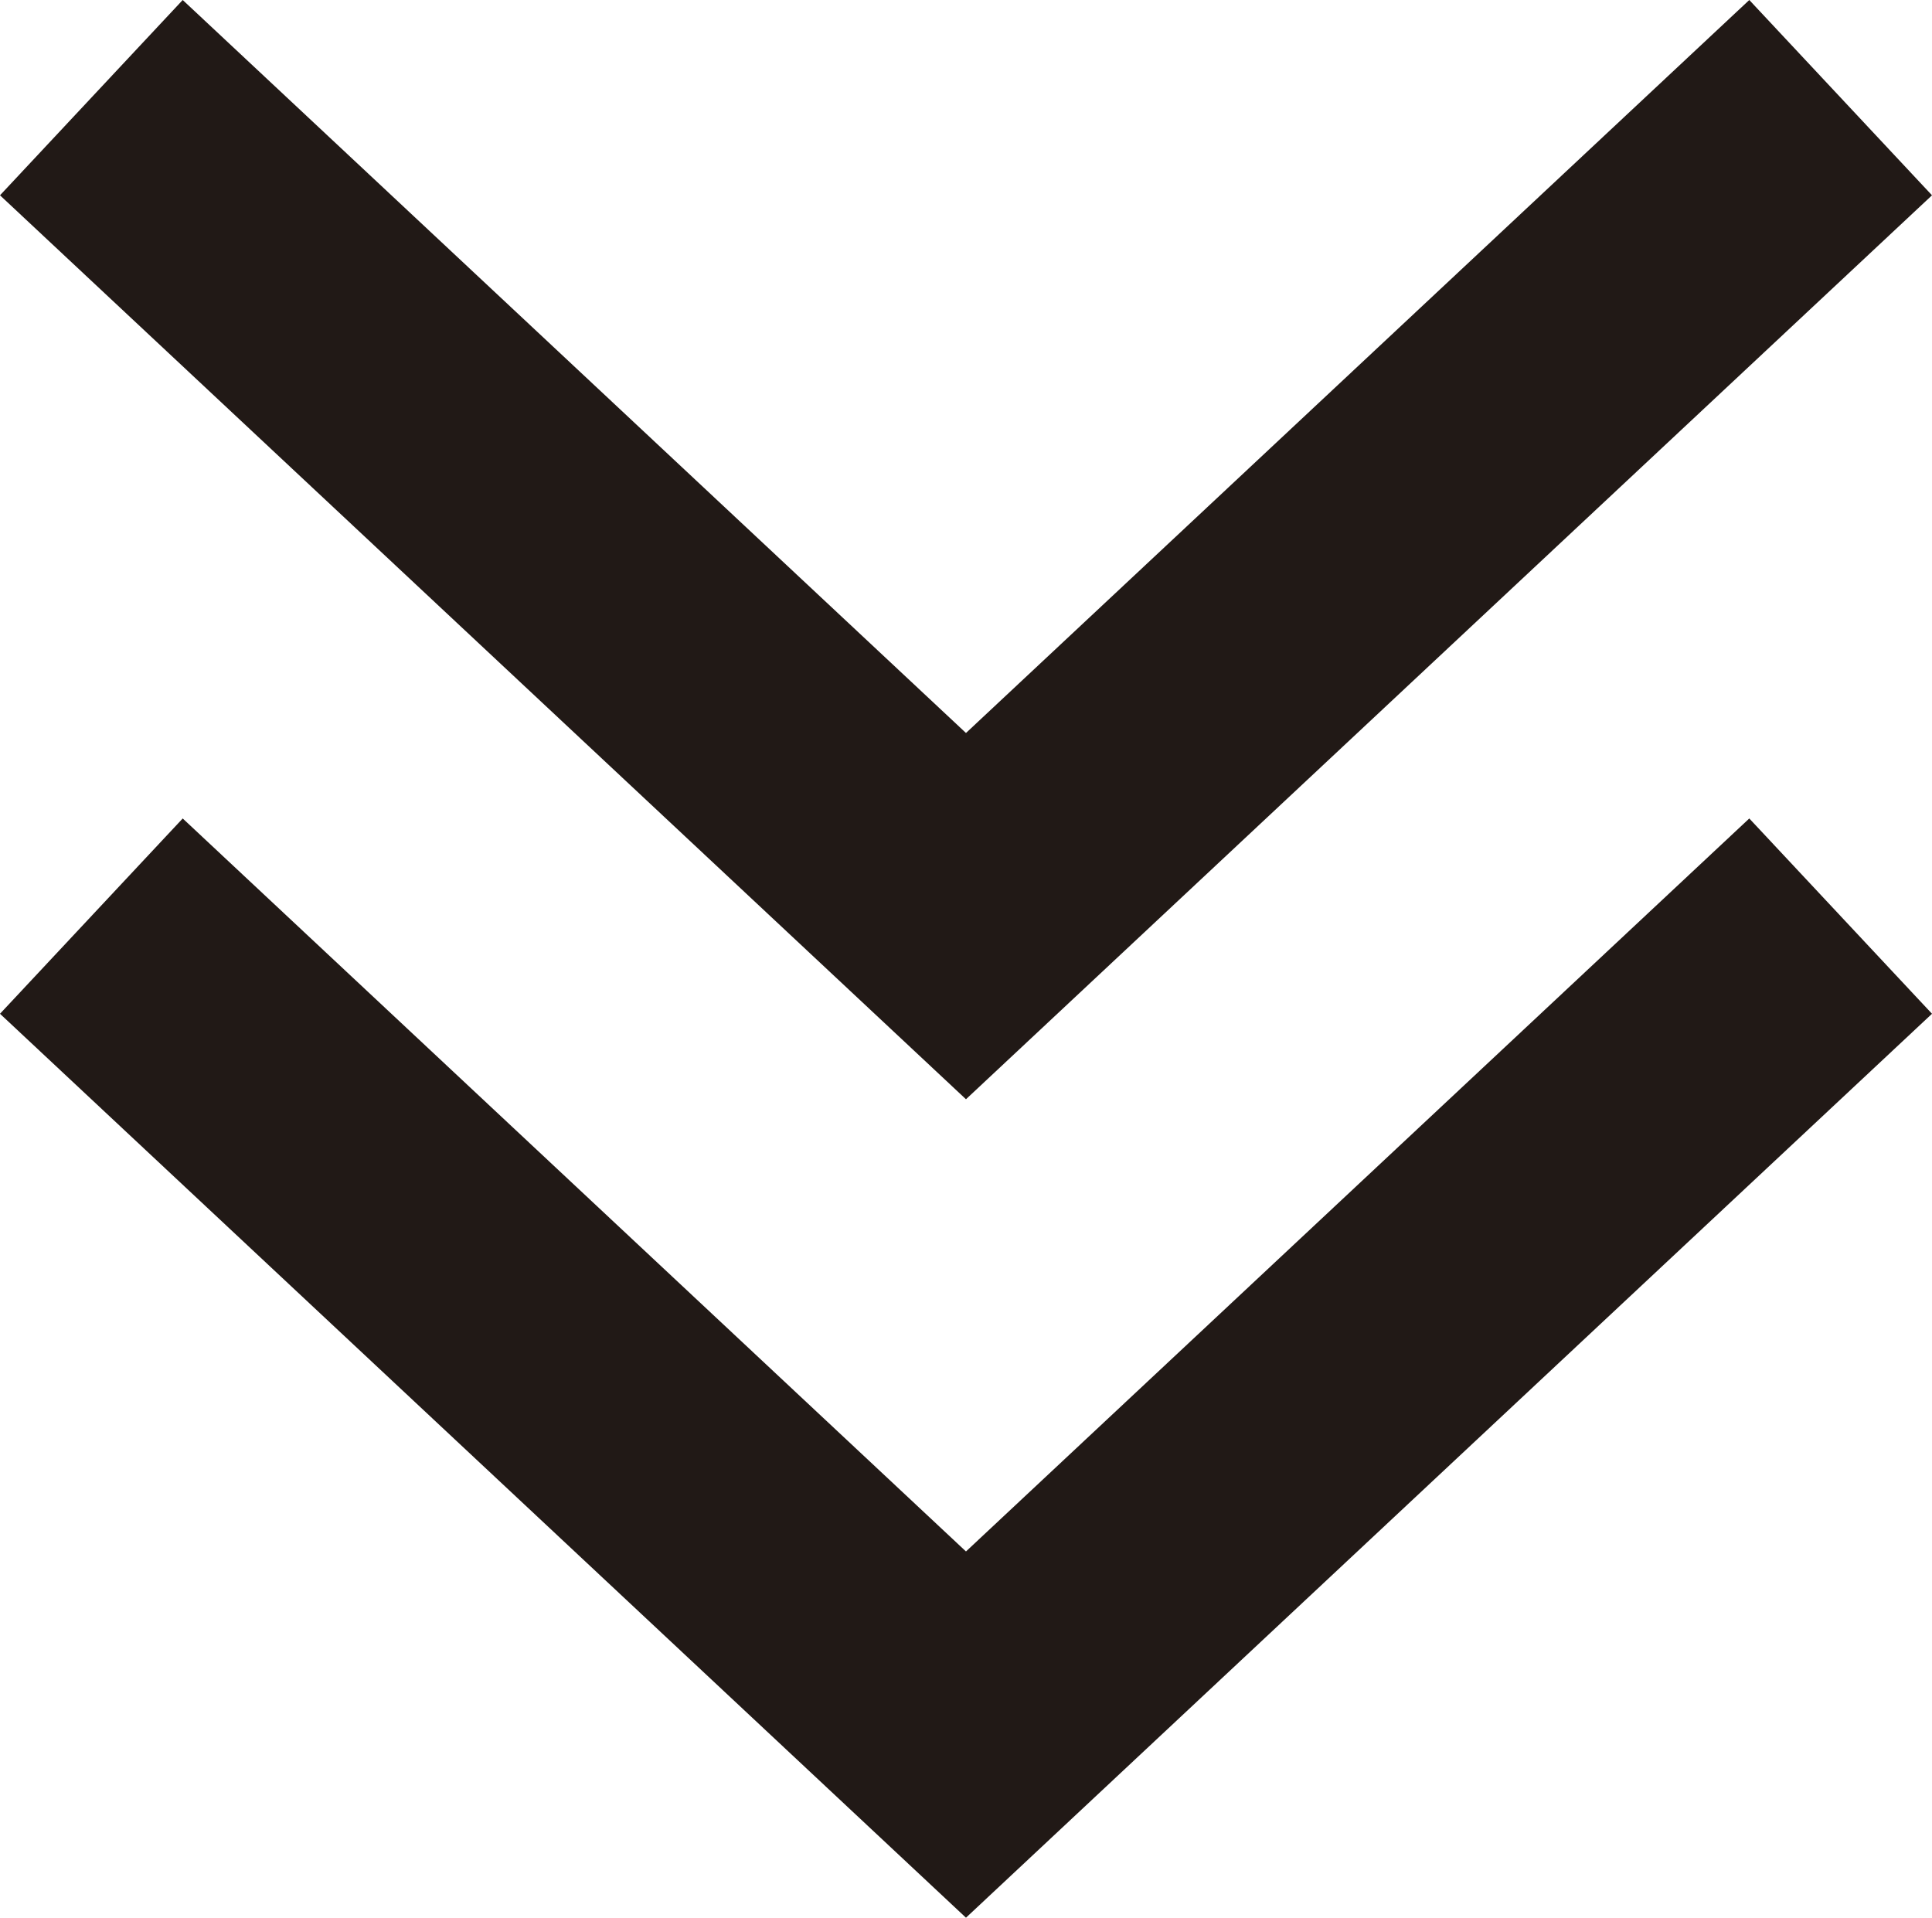
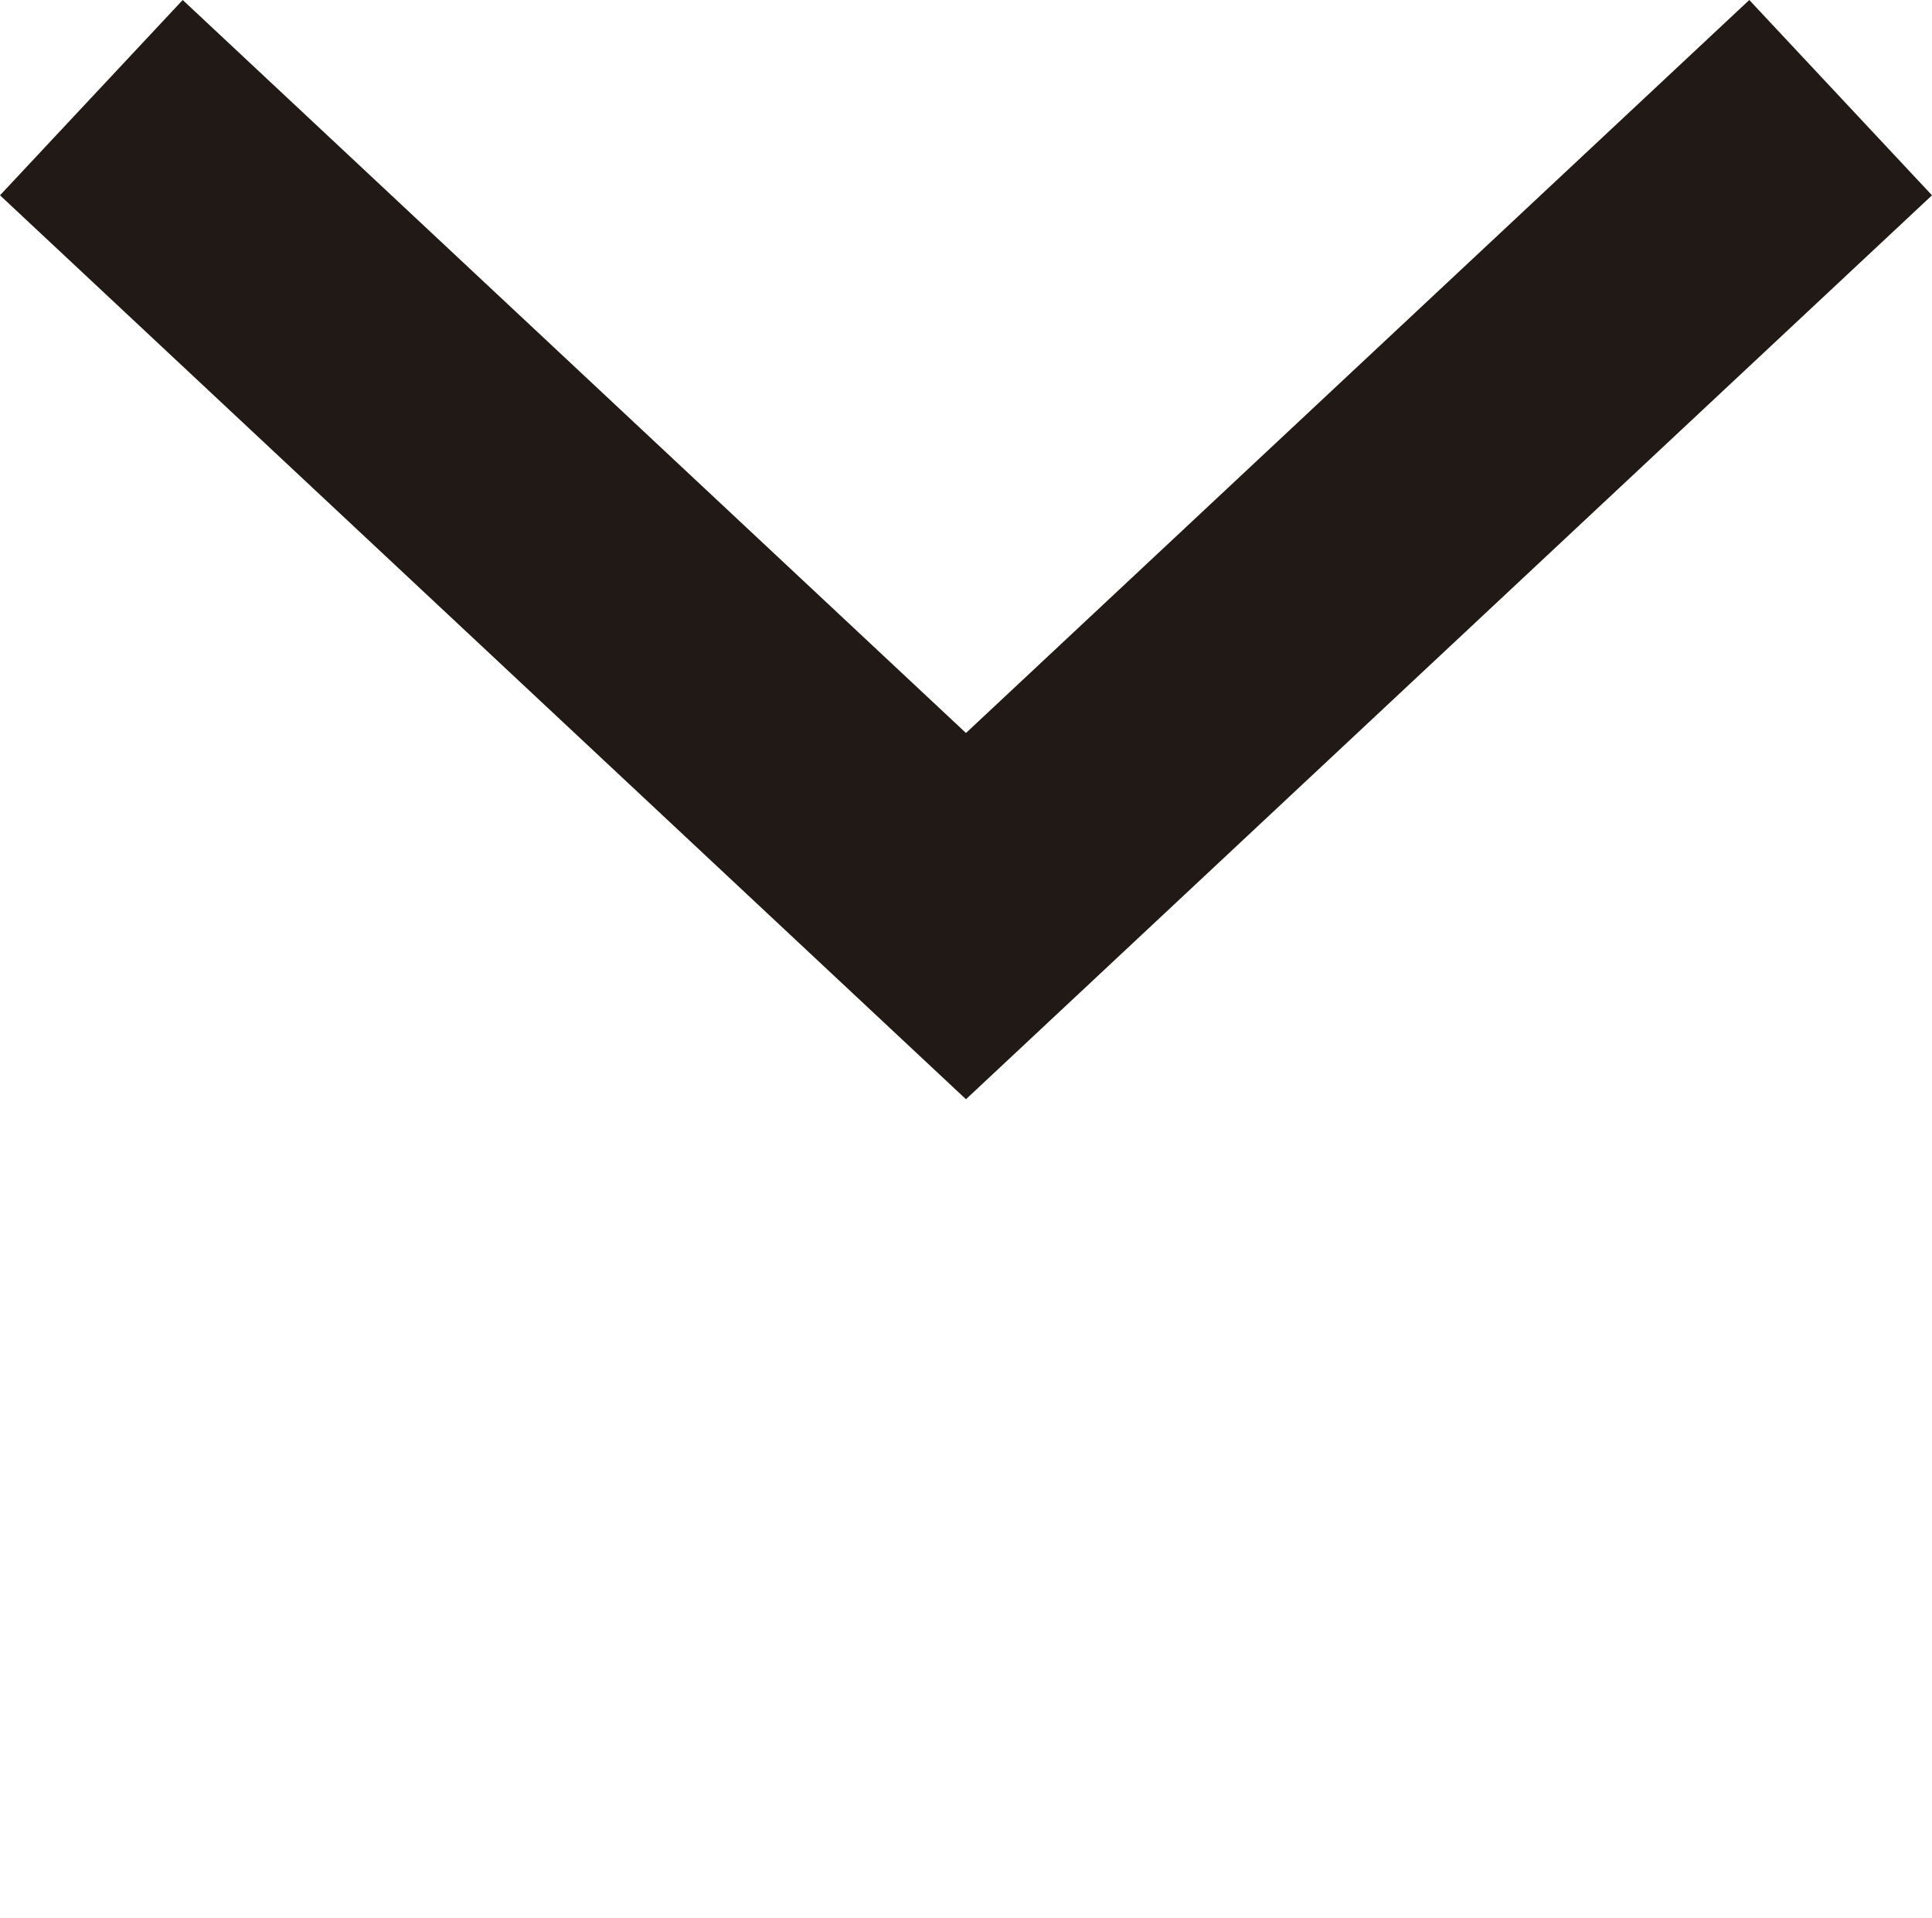
<svg xmlns="http://www.w3.org/2000/svg" id="_レイヤー_2" viewBox="0 0 40.953 40.652">
  <defs>
    <style>.cls-1{fill:#211916;}</style>
  </defs>
  <g id="_レイアウト">
-     <polygon class="cls-1" points="20.476 40.652 0 21.49 3.873 17.35 20.476 32.888 37.08 17.35 40.953 21.49 20.476 40.652" />
    <polygon class="cls-1" points="20.476 23.302 0 4.14 3.873 0 20.476 15.538 37.08 0 40.953 4.14 20.476 23.302" />
  </g>
</svg>